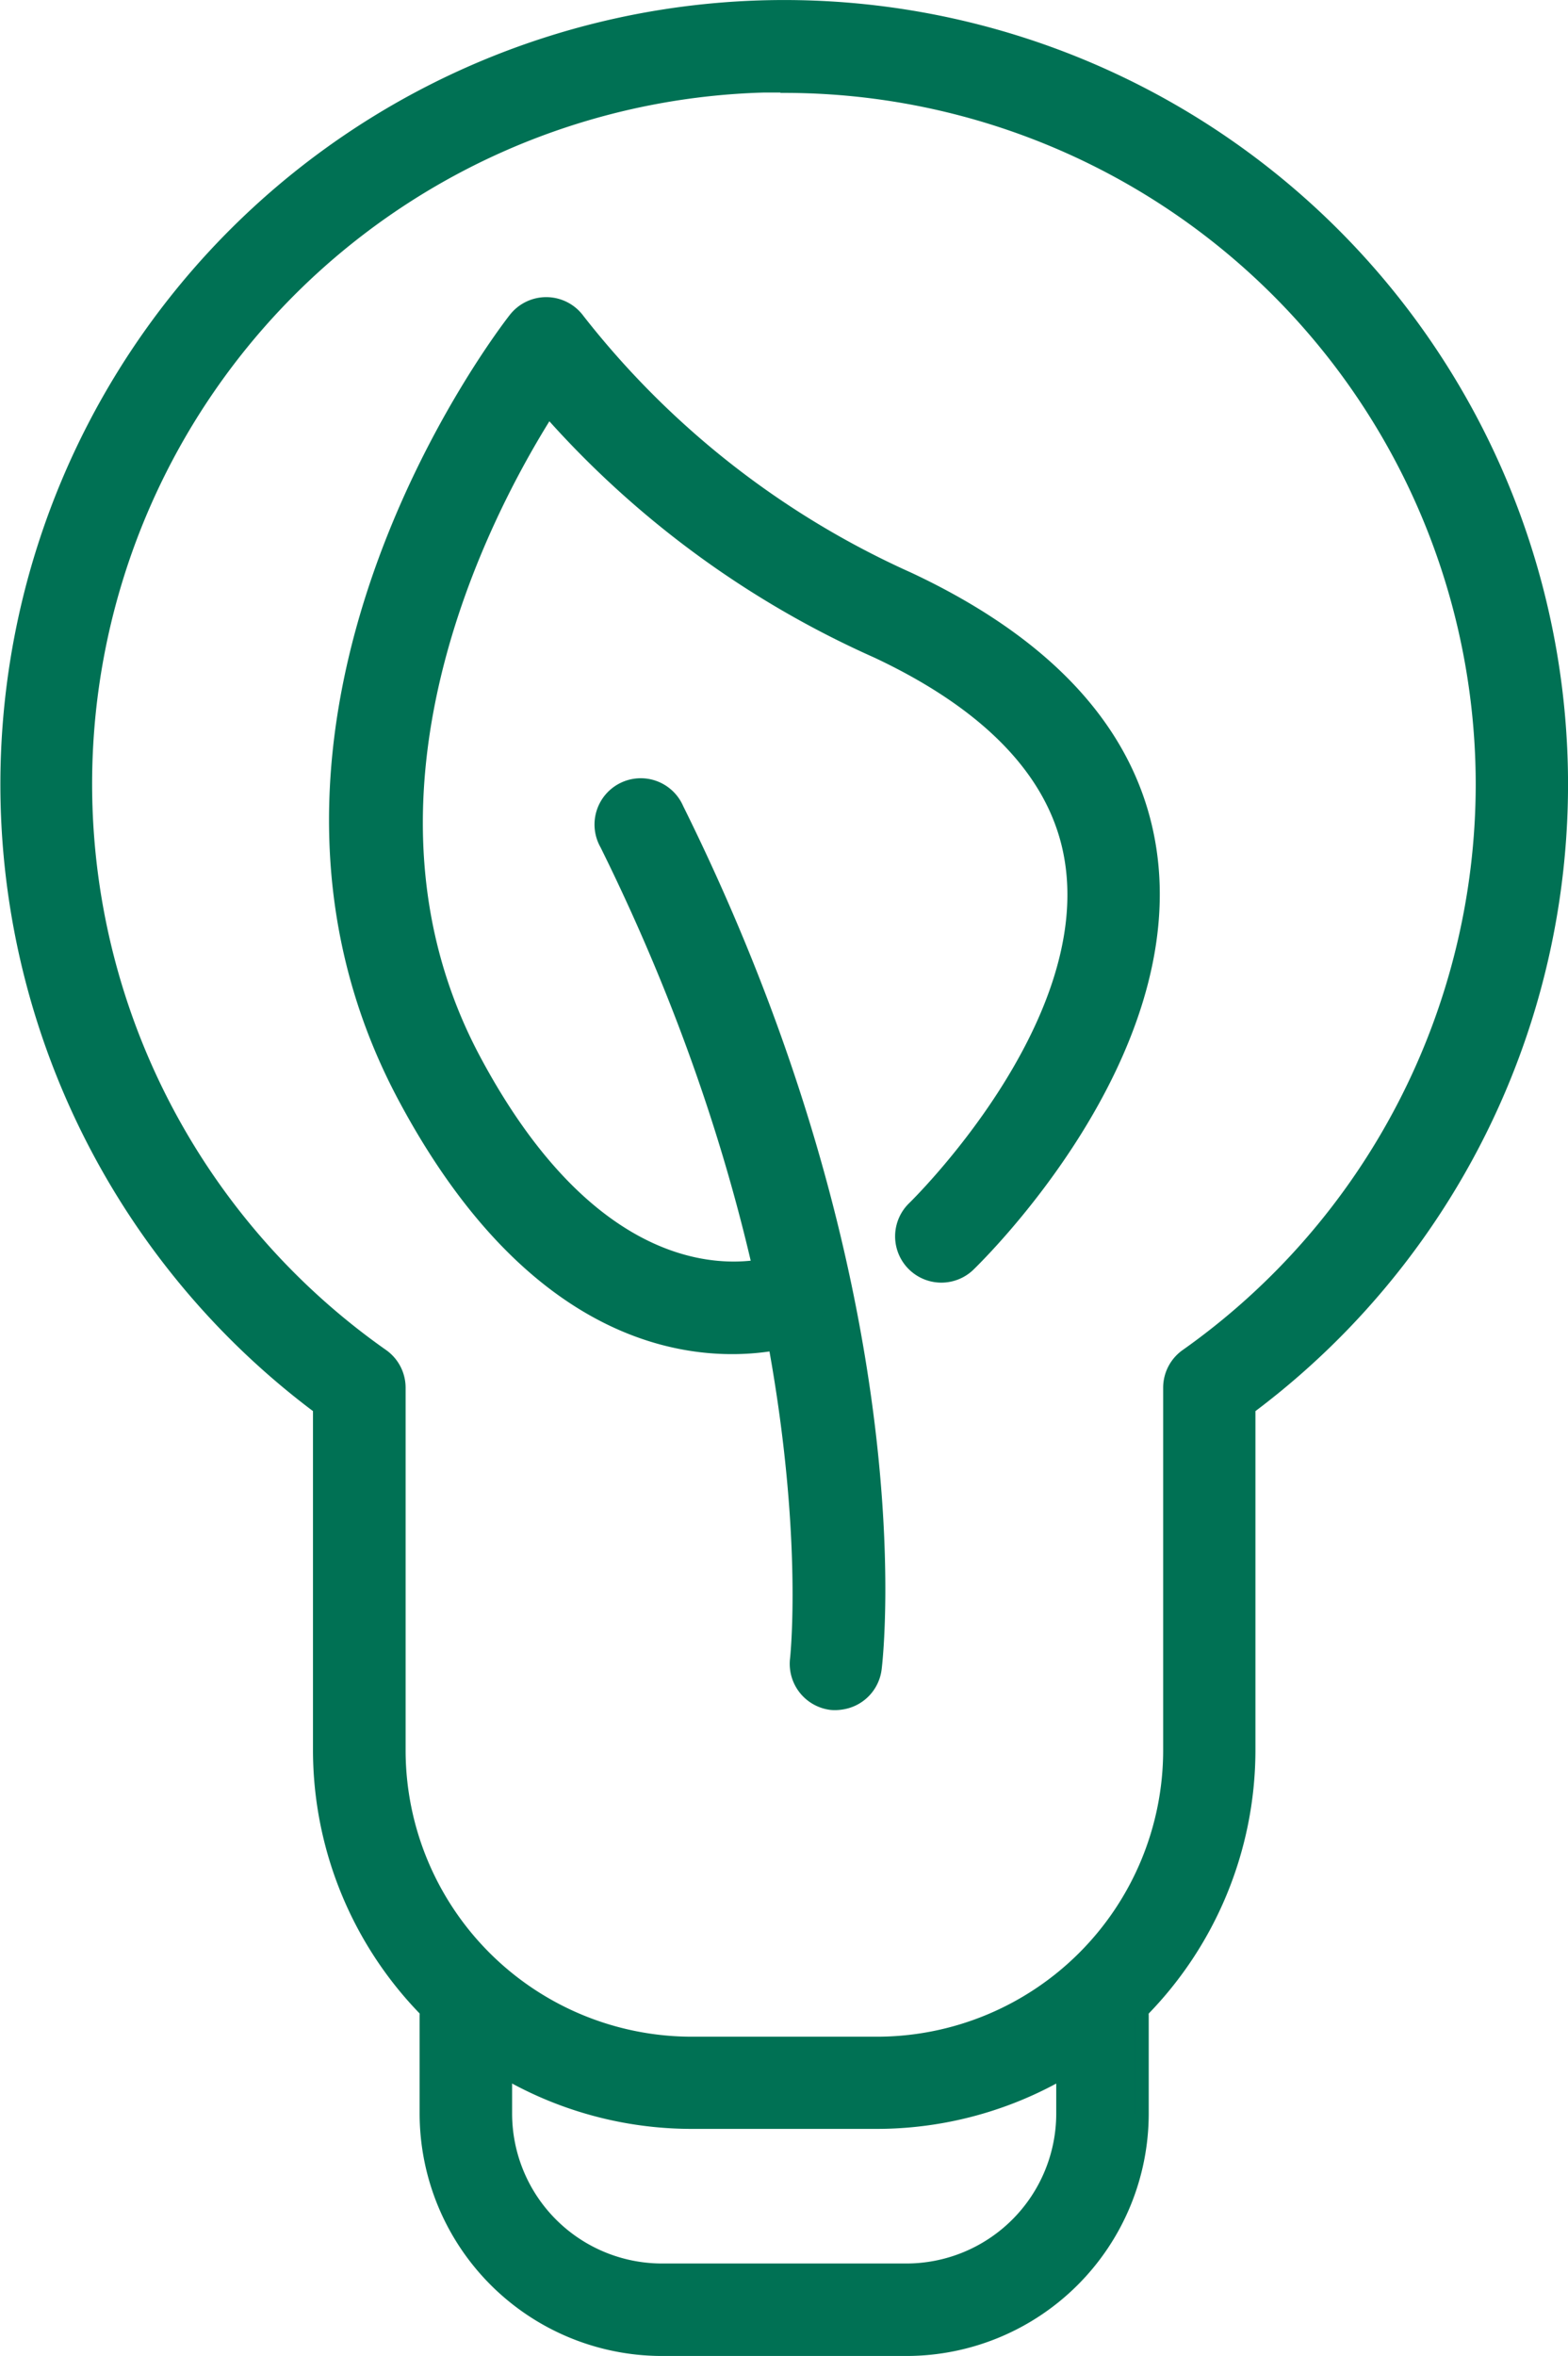
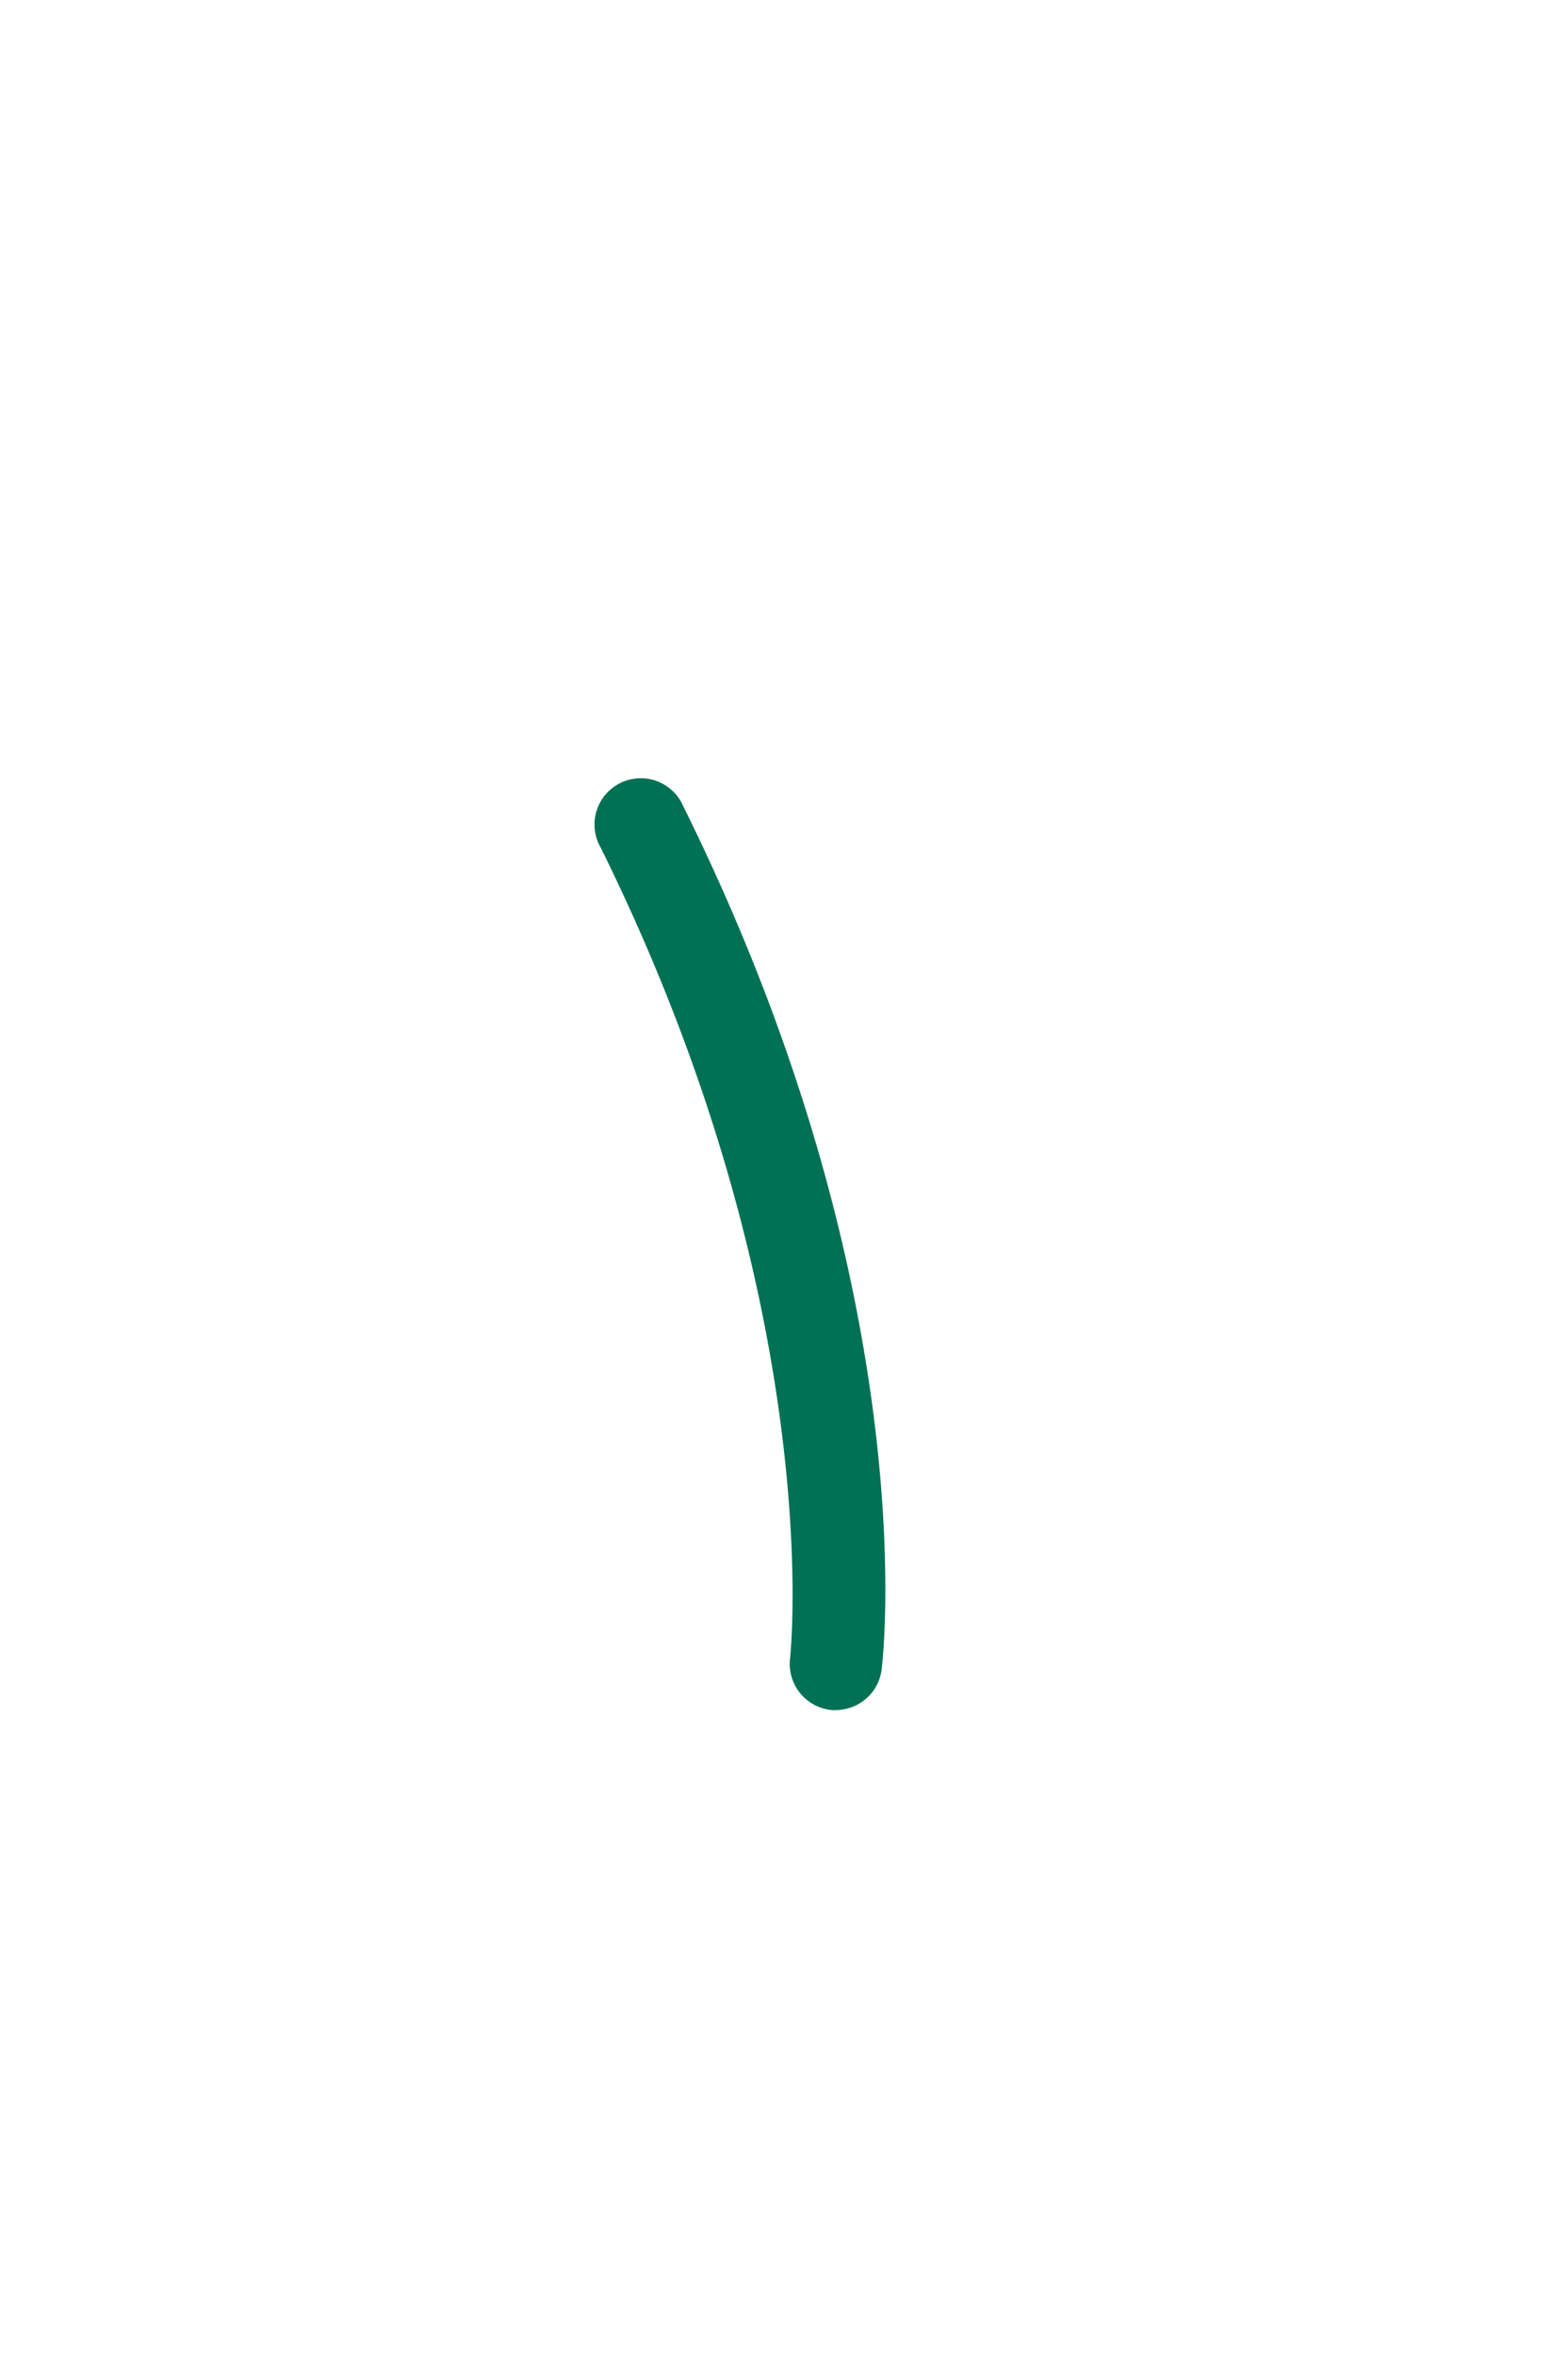
<svg xmlns="http://www.w3.org/2000/svg" width="22.379" height="33.604" viewBox="0 0 22.379 33.604">
  <g id="Group_2298" data-name="Group 2298" transform="translate(0.104 0.101)">
    <g id="Group_2293" data-name="Group 2293" transform="translate(0 0)">
-       <path id="Path_6692" data-name="Path 6692" d="M97.663,1662.328H95.015a5.307,5.307,0,0,1-5.3-5.3v-4.888a11.087,11.087,0,1,1,13.251,0v4.888A5.307,5.307,0,0,1,97.663,1662.328Zm-1.322-29.045c-.1,0-.194,0-.291,0A9.966,9.966,0,0,0,90.6,1651.4a.558.558,0,0,1,.237.458v5.173a4.187,4.187,0,0,0,4.182,4.182h2.648a4.187,4.187,0,0,0,4.182-4.182v-5.173a.558.558,0,0,1,.237-.458,9.988,9.988,0,0,0,4.224-8.144,9.968,9.968,0,0,0-9.966-9.968Z" transform="translate(-85.252 -1632.164)" fill="#007154" stroke="#007154" stroke-width="0.2" />
-     </g>
+       </g>
    <g id="Group_2294" data-name="Group 2294" transform="translate(5.985 28.101)">
-       <path id="Path_6693" data-name="Path 6693" d="M99.53,1672.35H96.038a3.361,3.361,0,0,1-3.357-3.356v-1.386a.56.56,0,0,1,1.12,0v1.386a2.24,2.24,0,0,0,2.237,2.237H99.53a2.24,2.24,0,0,0,2.237-2.237v-1.386a.56.56,0,0,1,1.12,0v1.386A3.36,3.36,0,0,1,99.53,1672.35Z" transform="translate(-92.681 -1667.048)" fill="#007154" stroke="#007154" stroke-width="0.2" />
-     </g>
+       </g>
    <g id="Group_2297" data-name="Group 2297" transform="translate(4.693 4.238)">
      <g id="Group_2295" data-name="Group 2295" transform="translate(3.803 6.889)">
        <path id="Path_6694" data-name="Path 6694" d="M99.211,1659.032a.559.559,0,0,0,.472-.487c.027-.215.6-5.355-2.824-12.257a.56.56,0,1,0-1,.5c3.26,6.582,2.721,11.578,2.715,11.628a.562.562,0,0,0,.491.622A.578.578,0,0,0,99.211,1659.032Z" transform="translate(-95.799 -1645.976)" fill="#007154" stroke="#007154" stroke-width="0.2" />
      </g>
      <g id="Group_2296" data-name="Group 2296">
-         <path id="Path_6695" data-name="Path 6695" d="M97.264,1652.261a2.662,2.662,0,0,0,.577-.145.56.56,0,1,0-.423-1.037c-.091.035-2.379.86-4.373-2.875s.115-7.782,1.063-9.275a13.663,13.663,0,0,0,4.692,3.445c1.635.768,2.577,1.768,2.774,2.963.4,2.406-2.229,4.965-2.256,4.99a.56.56,0,0,0,.775.808c.126-.121,3.076-2.988,2.586-5.977-.259-1.583-1.414-2.864-3.428-3.81a12.46,12.46,0,0,1-4.721-3.693.56.56,0,0,0-.894-.016c-.182.232-4.426,5.76-1.579,11.092C93.944,1652.265,96.216,1652.418,97.264,1652.261Z" transform="translate(-91.078 -1637.425)" fill="#007154" stroke="#007154" stroke-width="0.2" />
-       </g>
+         </g>
    </g>
  </g>
</svg>